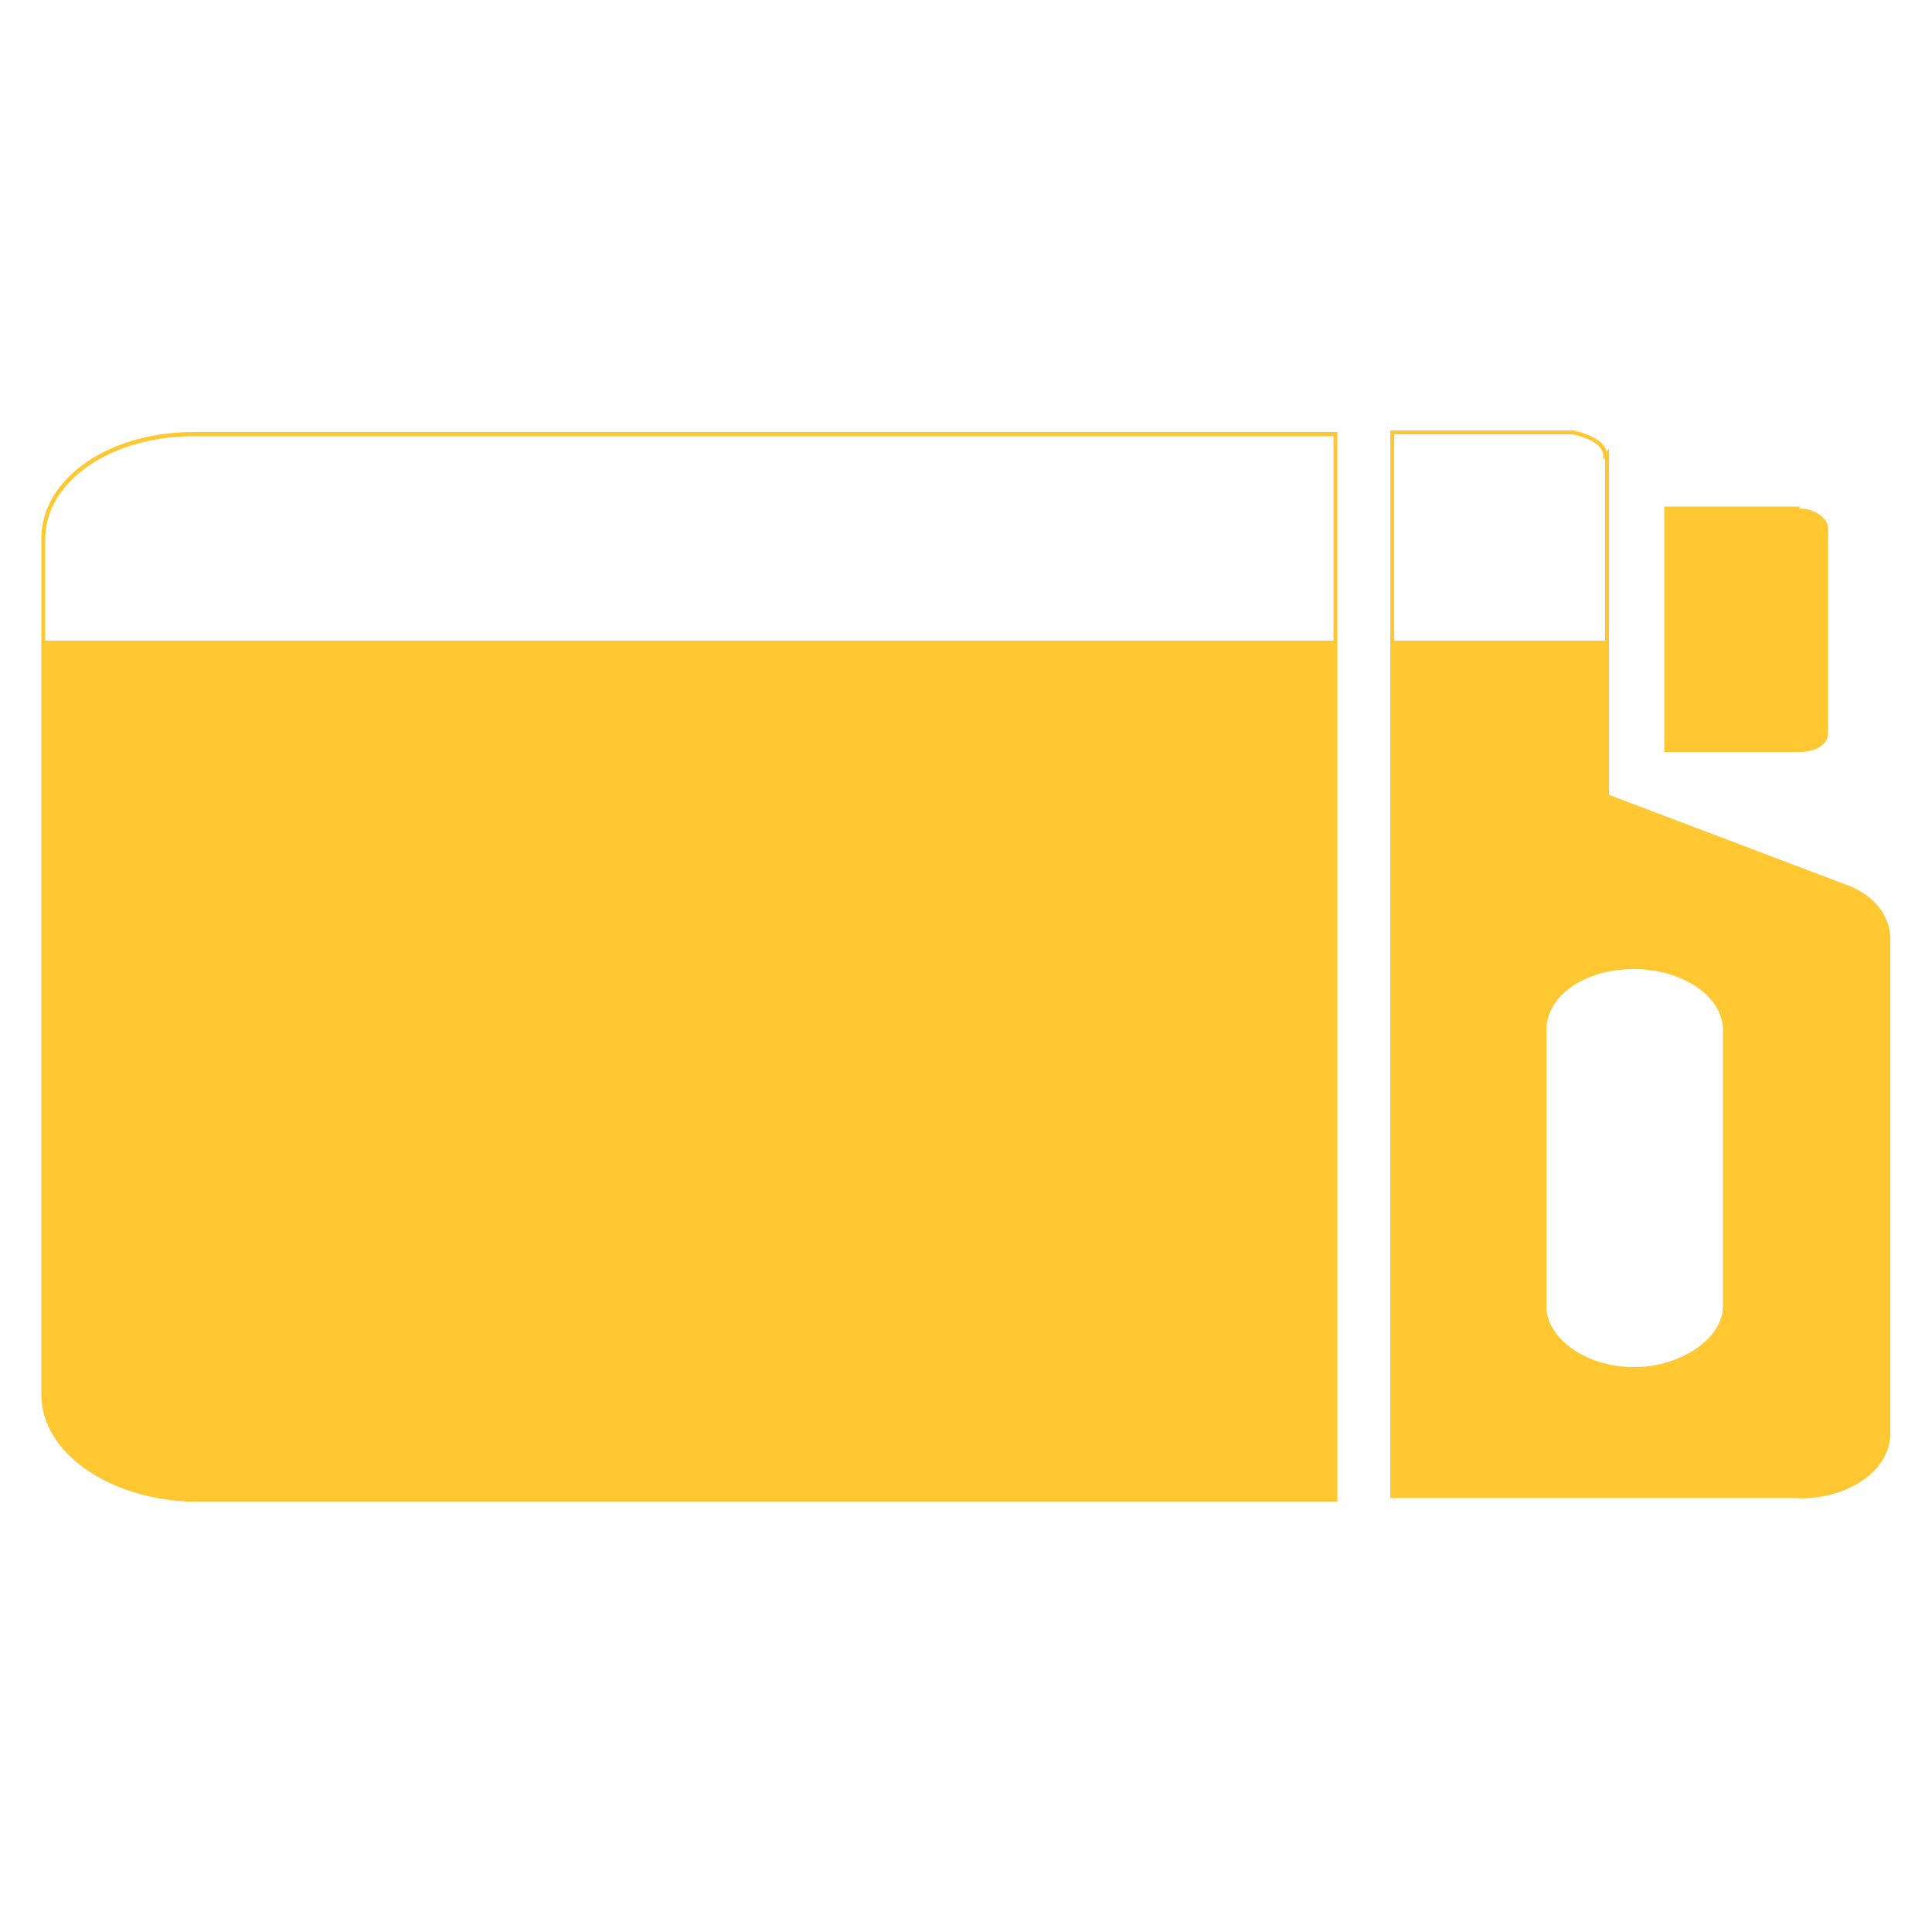
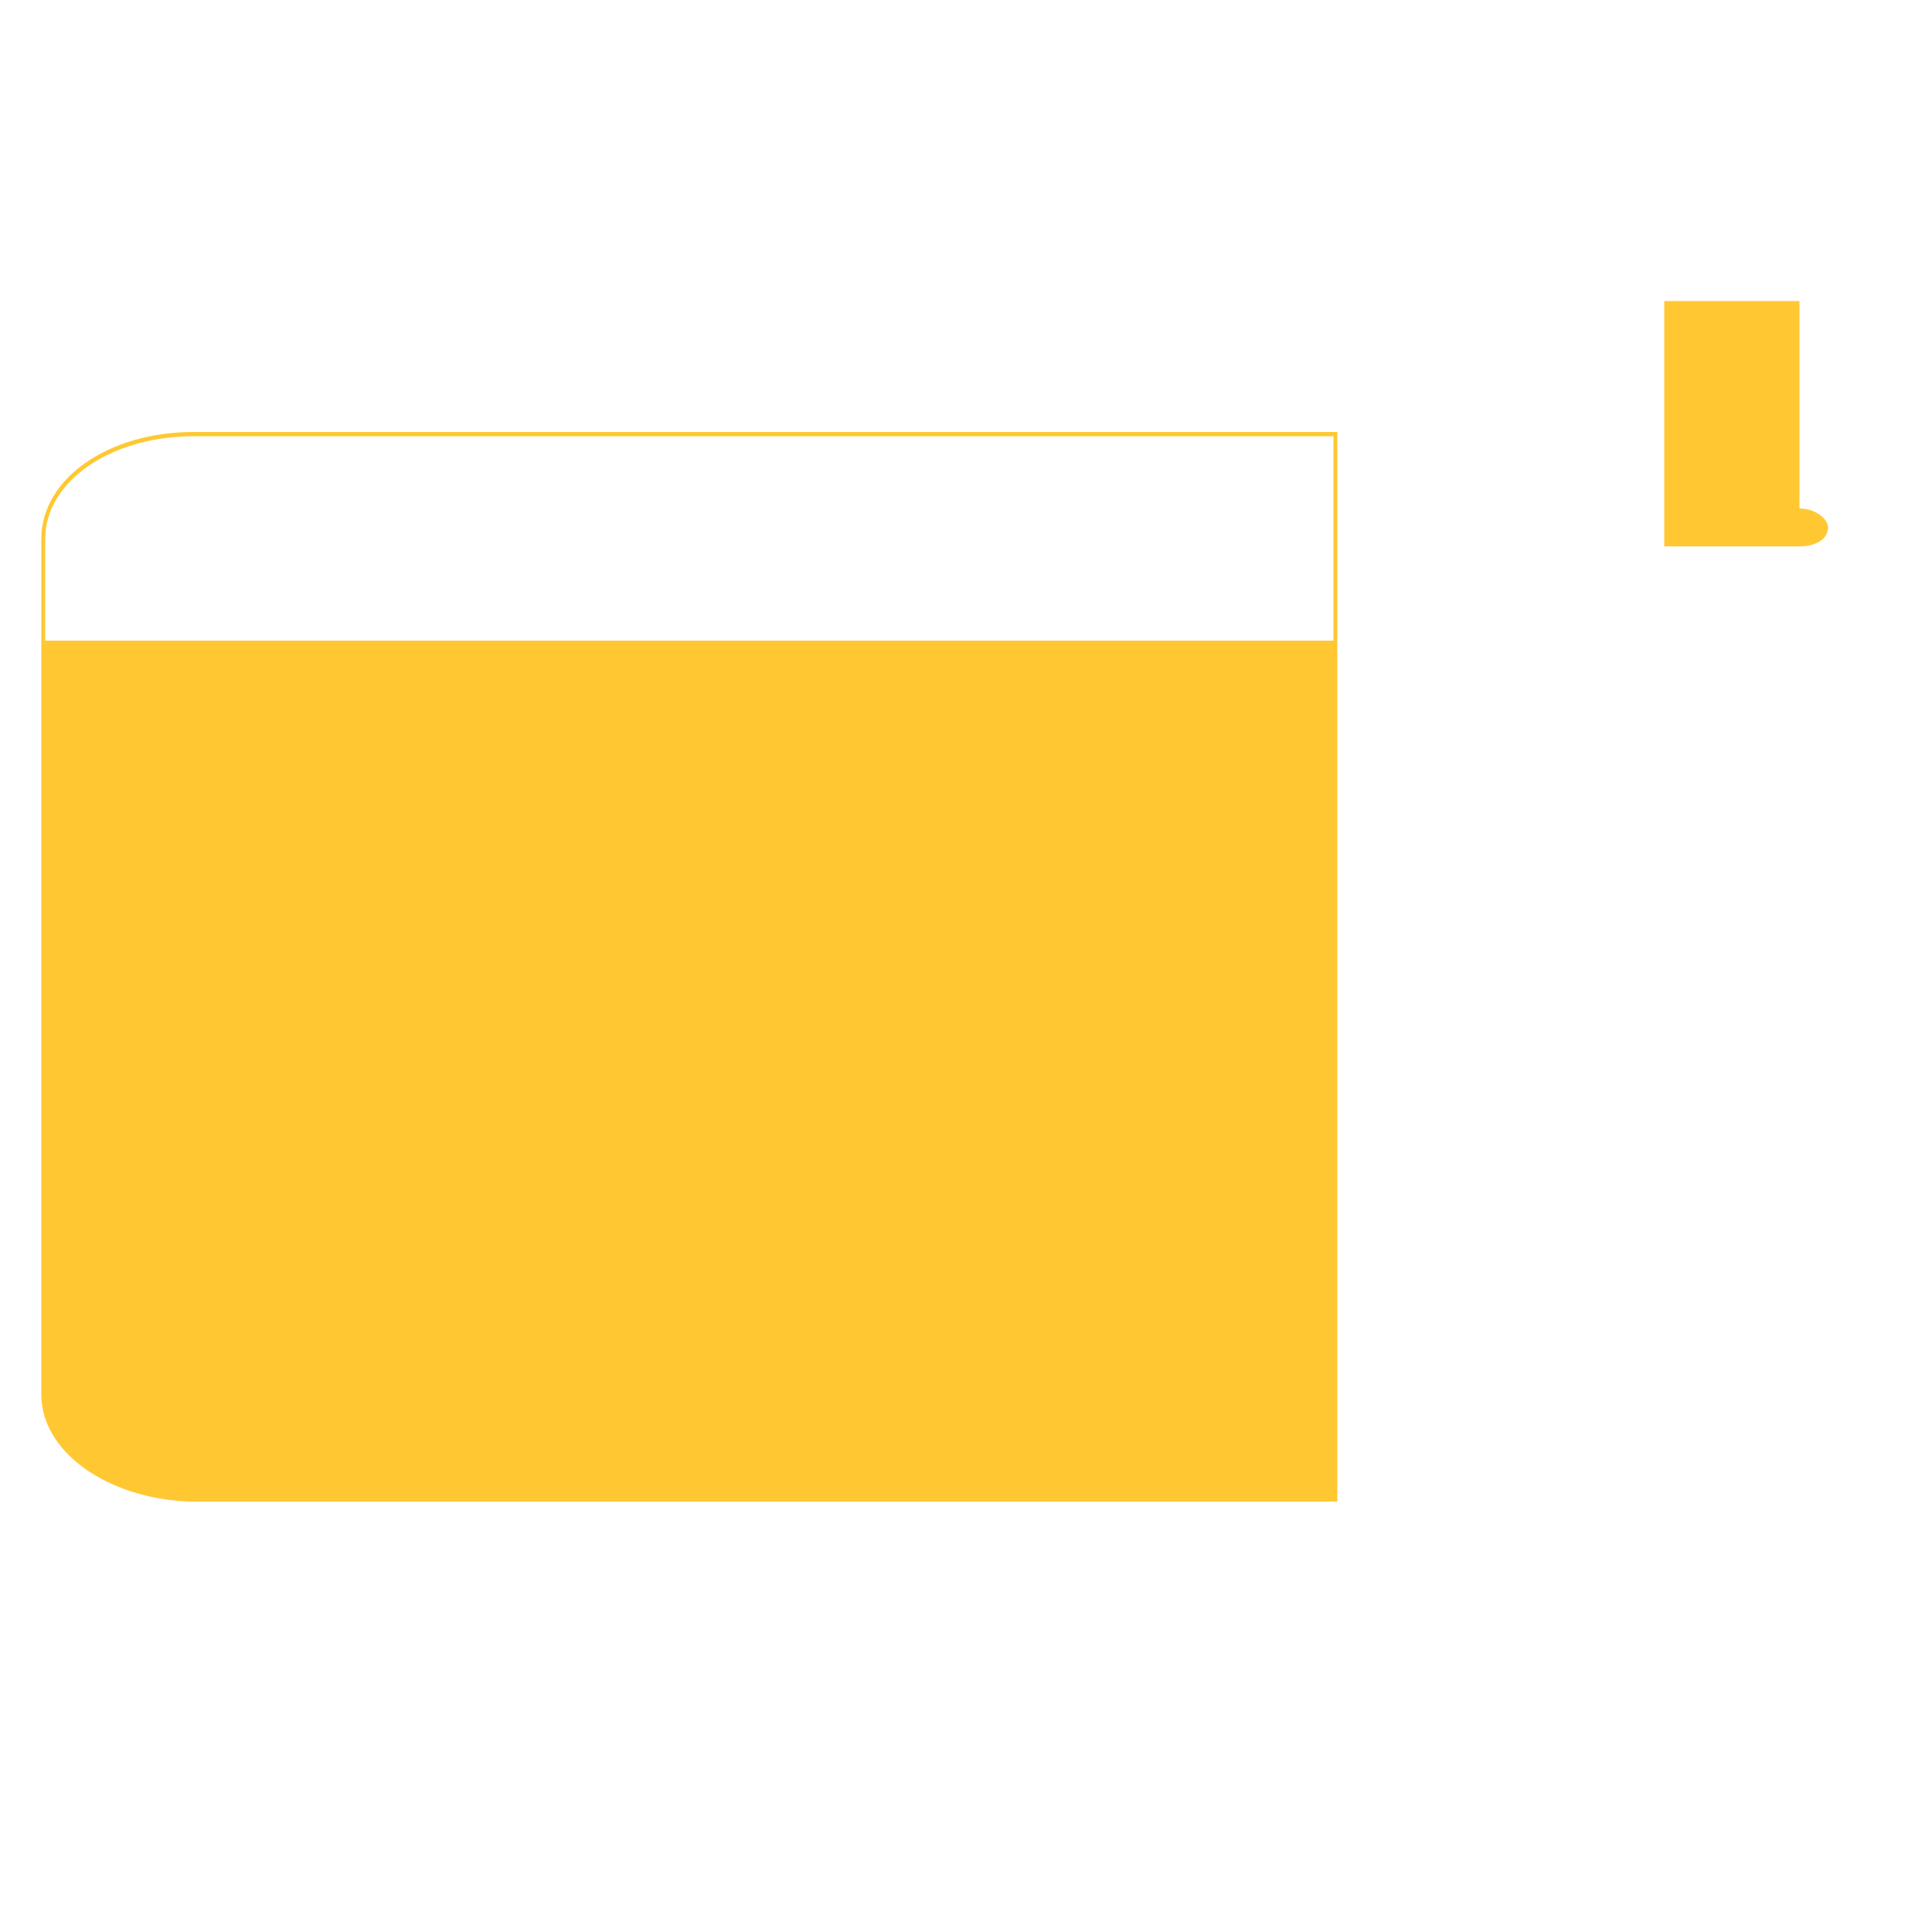
<svg xmlns="http://www.w3.org/2000/svg" id="Layer_1" version="1.1" viewBox="0 0 500 500">
  <defs>
    <style>
      .st0 {
        fill: #ffc833;
      }
    </style>
  </defs>
  <g id="Lid">
-     <path class="st0" d="M465.7,131.6c4.4,0,7.4,2.9,7.4,4.9v53.2c0,2.9-3,4.9-7.4,4.9h-35v-63.5h35v.5Z" />
+     <path class="st0" d="M465.7,131.6c4.4,0,7.4,2.9,7.4,4.9c0,2.9-3,4.9-7.4,4.9h-35v-63.5h35v.5Z" />
  </g>
  <path class="st0" d="M11.2,361c0,14.3,16.2,26.1,37.4,27.1h296.9v-222.3H11.2v195.3h0Z" />
-   <path class="st0" d="M477,229.1l-61.1-23.1v-40.2h-55.6v221.4h105.4c12.8,0,23.1-6.9,23.1-16.2v-128c0-5.9-4.4-11.3-11.8-13.8ZM446.5,337.9c0,8.9-11.3,16.2-23.6,16.2s-23.1-7.4-23.1-16.2v-71.4c0-8.9,9.9-16.2,23.1-16.2h0c13.3,0,23.6,7.4,23.6,16.2v71.4Z" />
  <g id="Handle-Part-Outline">
-     <path class="st0" d="M465.7,387.7h-105.9V111.4h47.4c4.9,1.1,7.9,3,8.6,5.4l.6-.6v89.5l60.7,23c7.5,2.5,12.1,8,12.1,14.3v128c0,9.4-10.4,16.8-23.6,16.8ZM360.8,386.7h104.9c12.7,0,22.6-6.9,22.6-15.8v-128c0-5.9-4.4-11-11.5-13.3l-61.4-23.3v-87.8l-.5.5v-1.2c0-2.3-3-4.3-7.9-5.4h-46.2v274.3ZM422.8,354.7c-12.8,0-23.6-7.7-23.6-16.8v-71.4c0-9.4,10.4-16.8,23.6-16.8s24.1,7.5,24.1,16.8v71.4c0,8.9-11.3,16.8-24.1,16.8ZM422.8,250.8c-12.7,0-22.6,6.9-22.6,15.8v71.4c0,8.5,10.4,15.8,22.6,15.8s23.1-7.4,23.1-15.8v-71.4c0-8.7-10.4-15.8-23.1-15.8Z" />
-   </g>
+     </g>
  <g id="Main-Full-Outline">
    <path class="st0" d="M346,388.6H48.6c-21.3-1-37.9-13.1-37.9-27.6v-221.6c0-15.5,17.3-27.6,39.4-27.6h296v276.8ZM50.1,112.9c-21.5,0-38.4,11.7-38.4,26.6v221.6c0,13.9,16.2,25.6,37,26.6h296.4V112.9H50.1Z" />
  </g>
</svg>